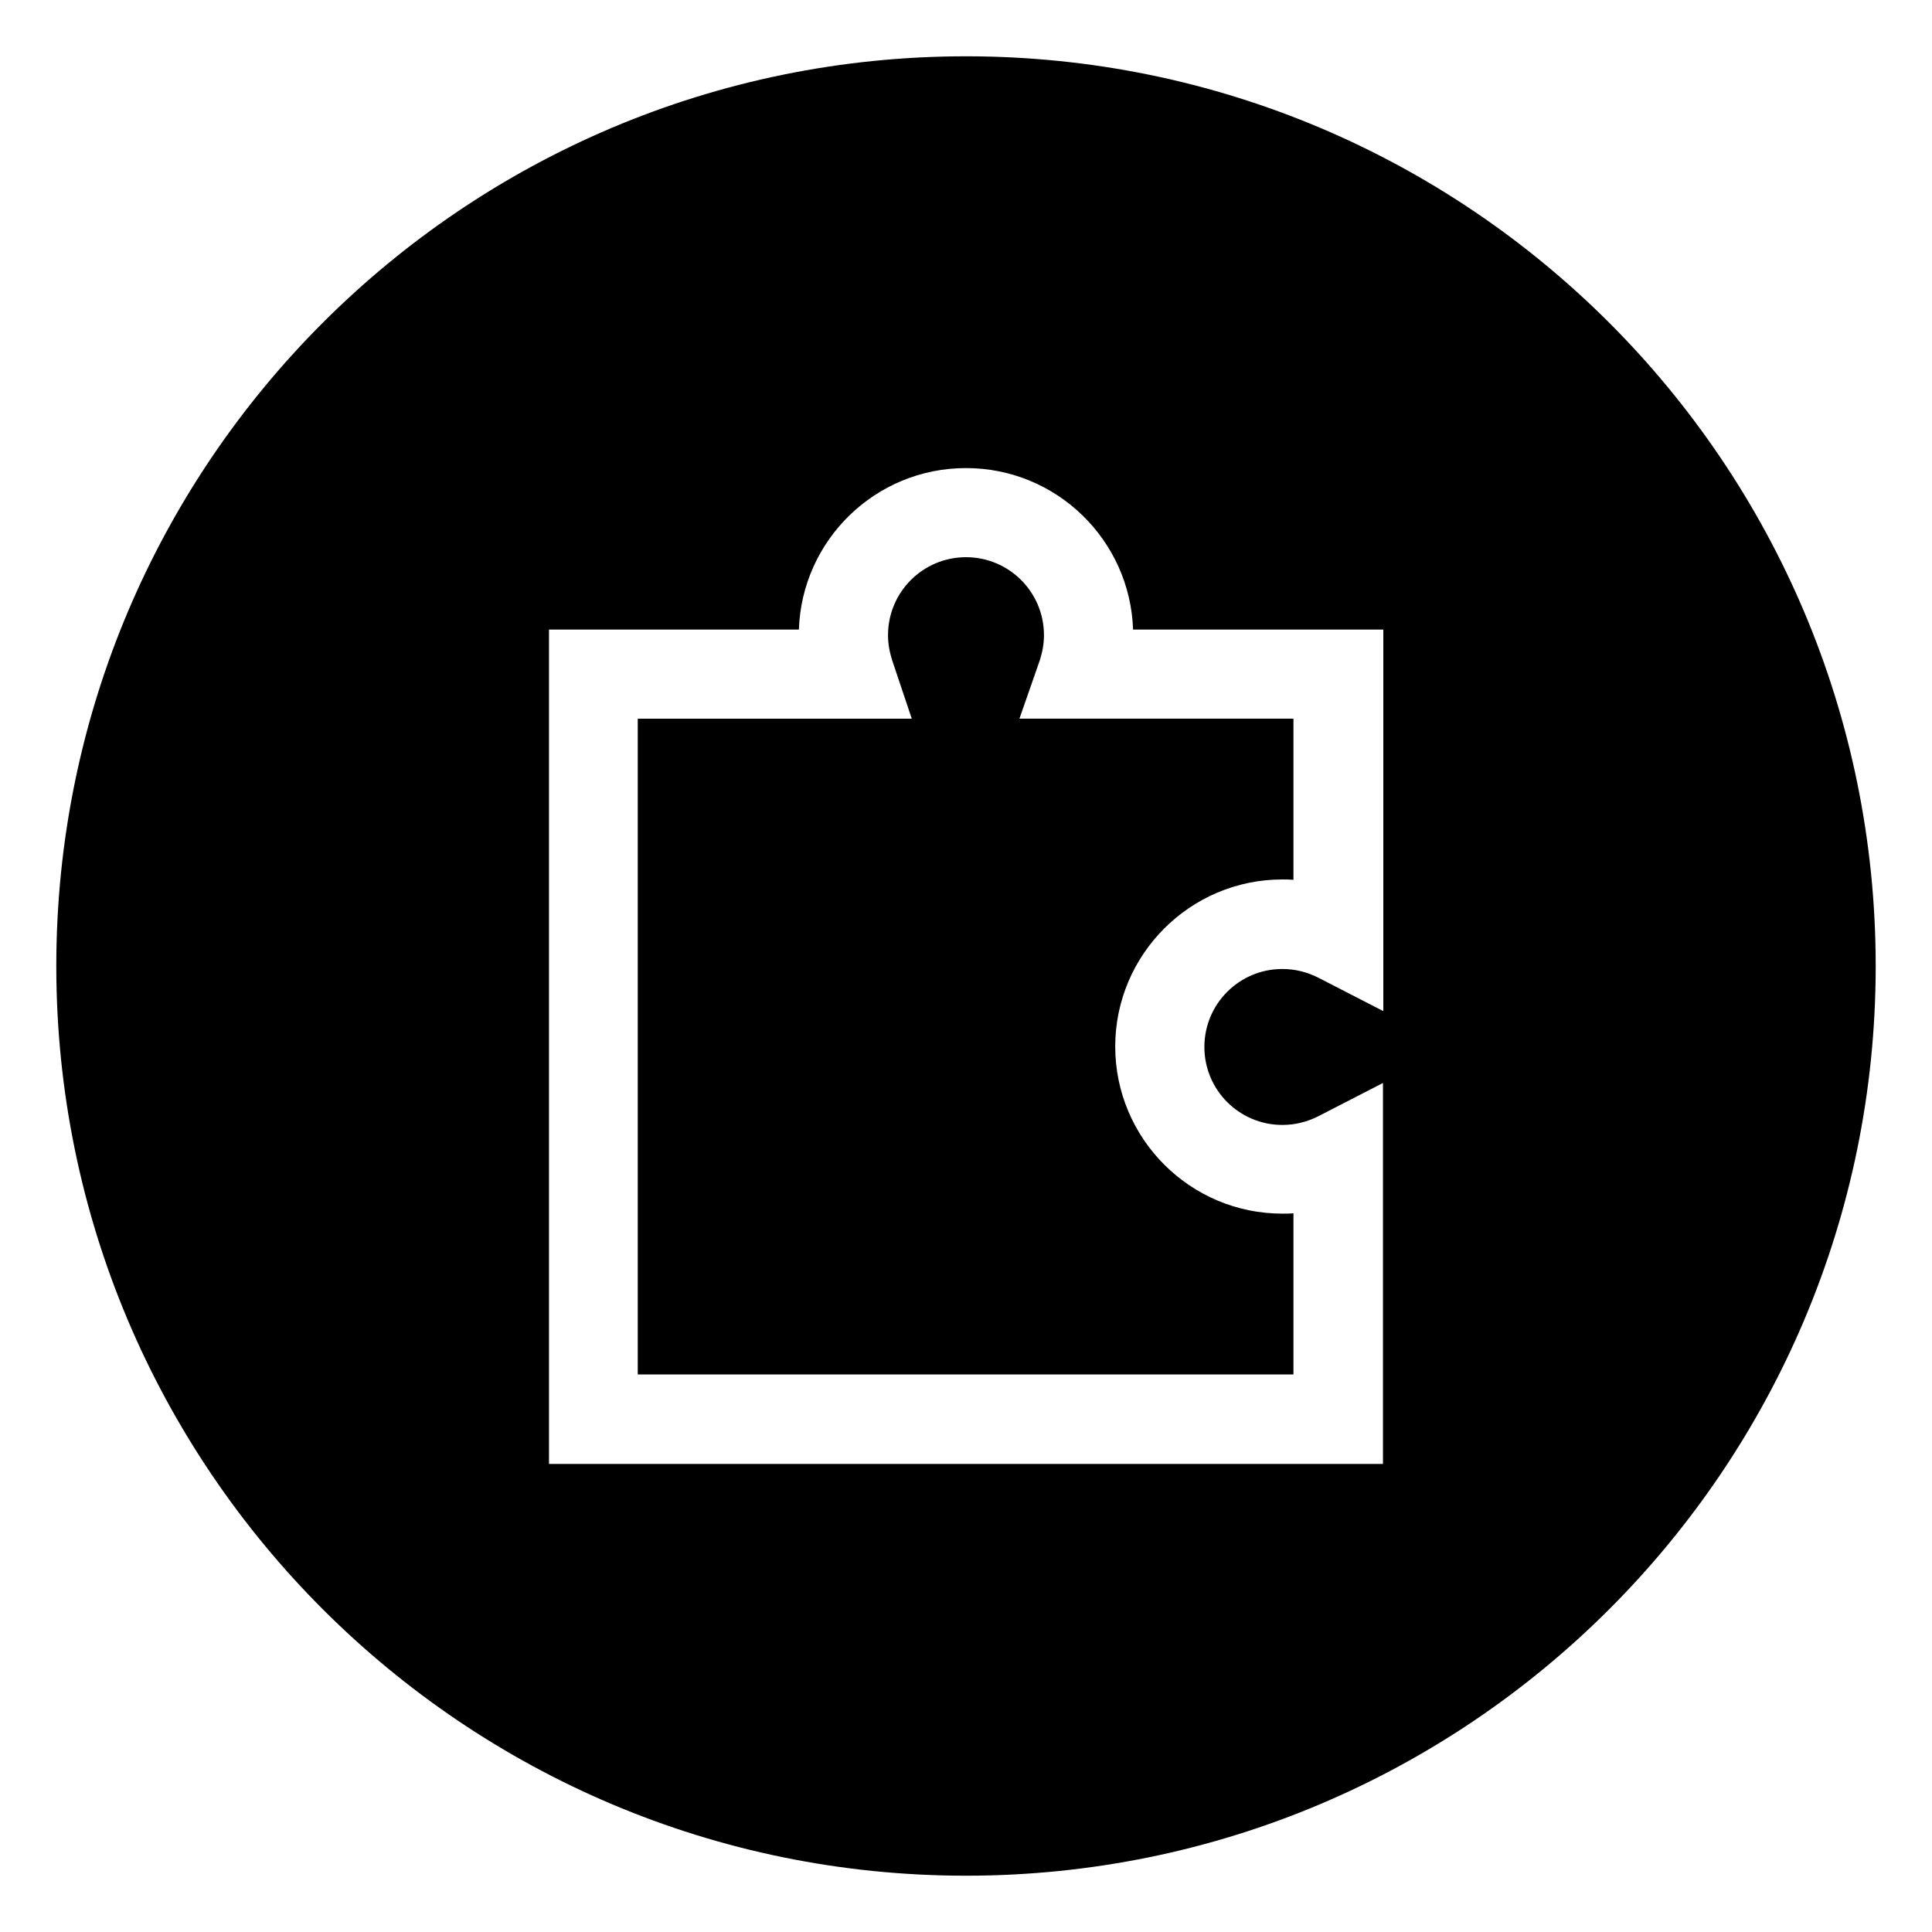
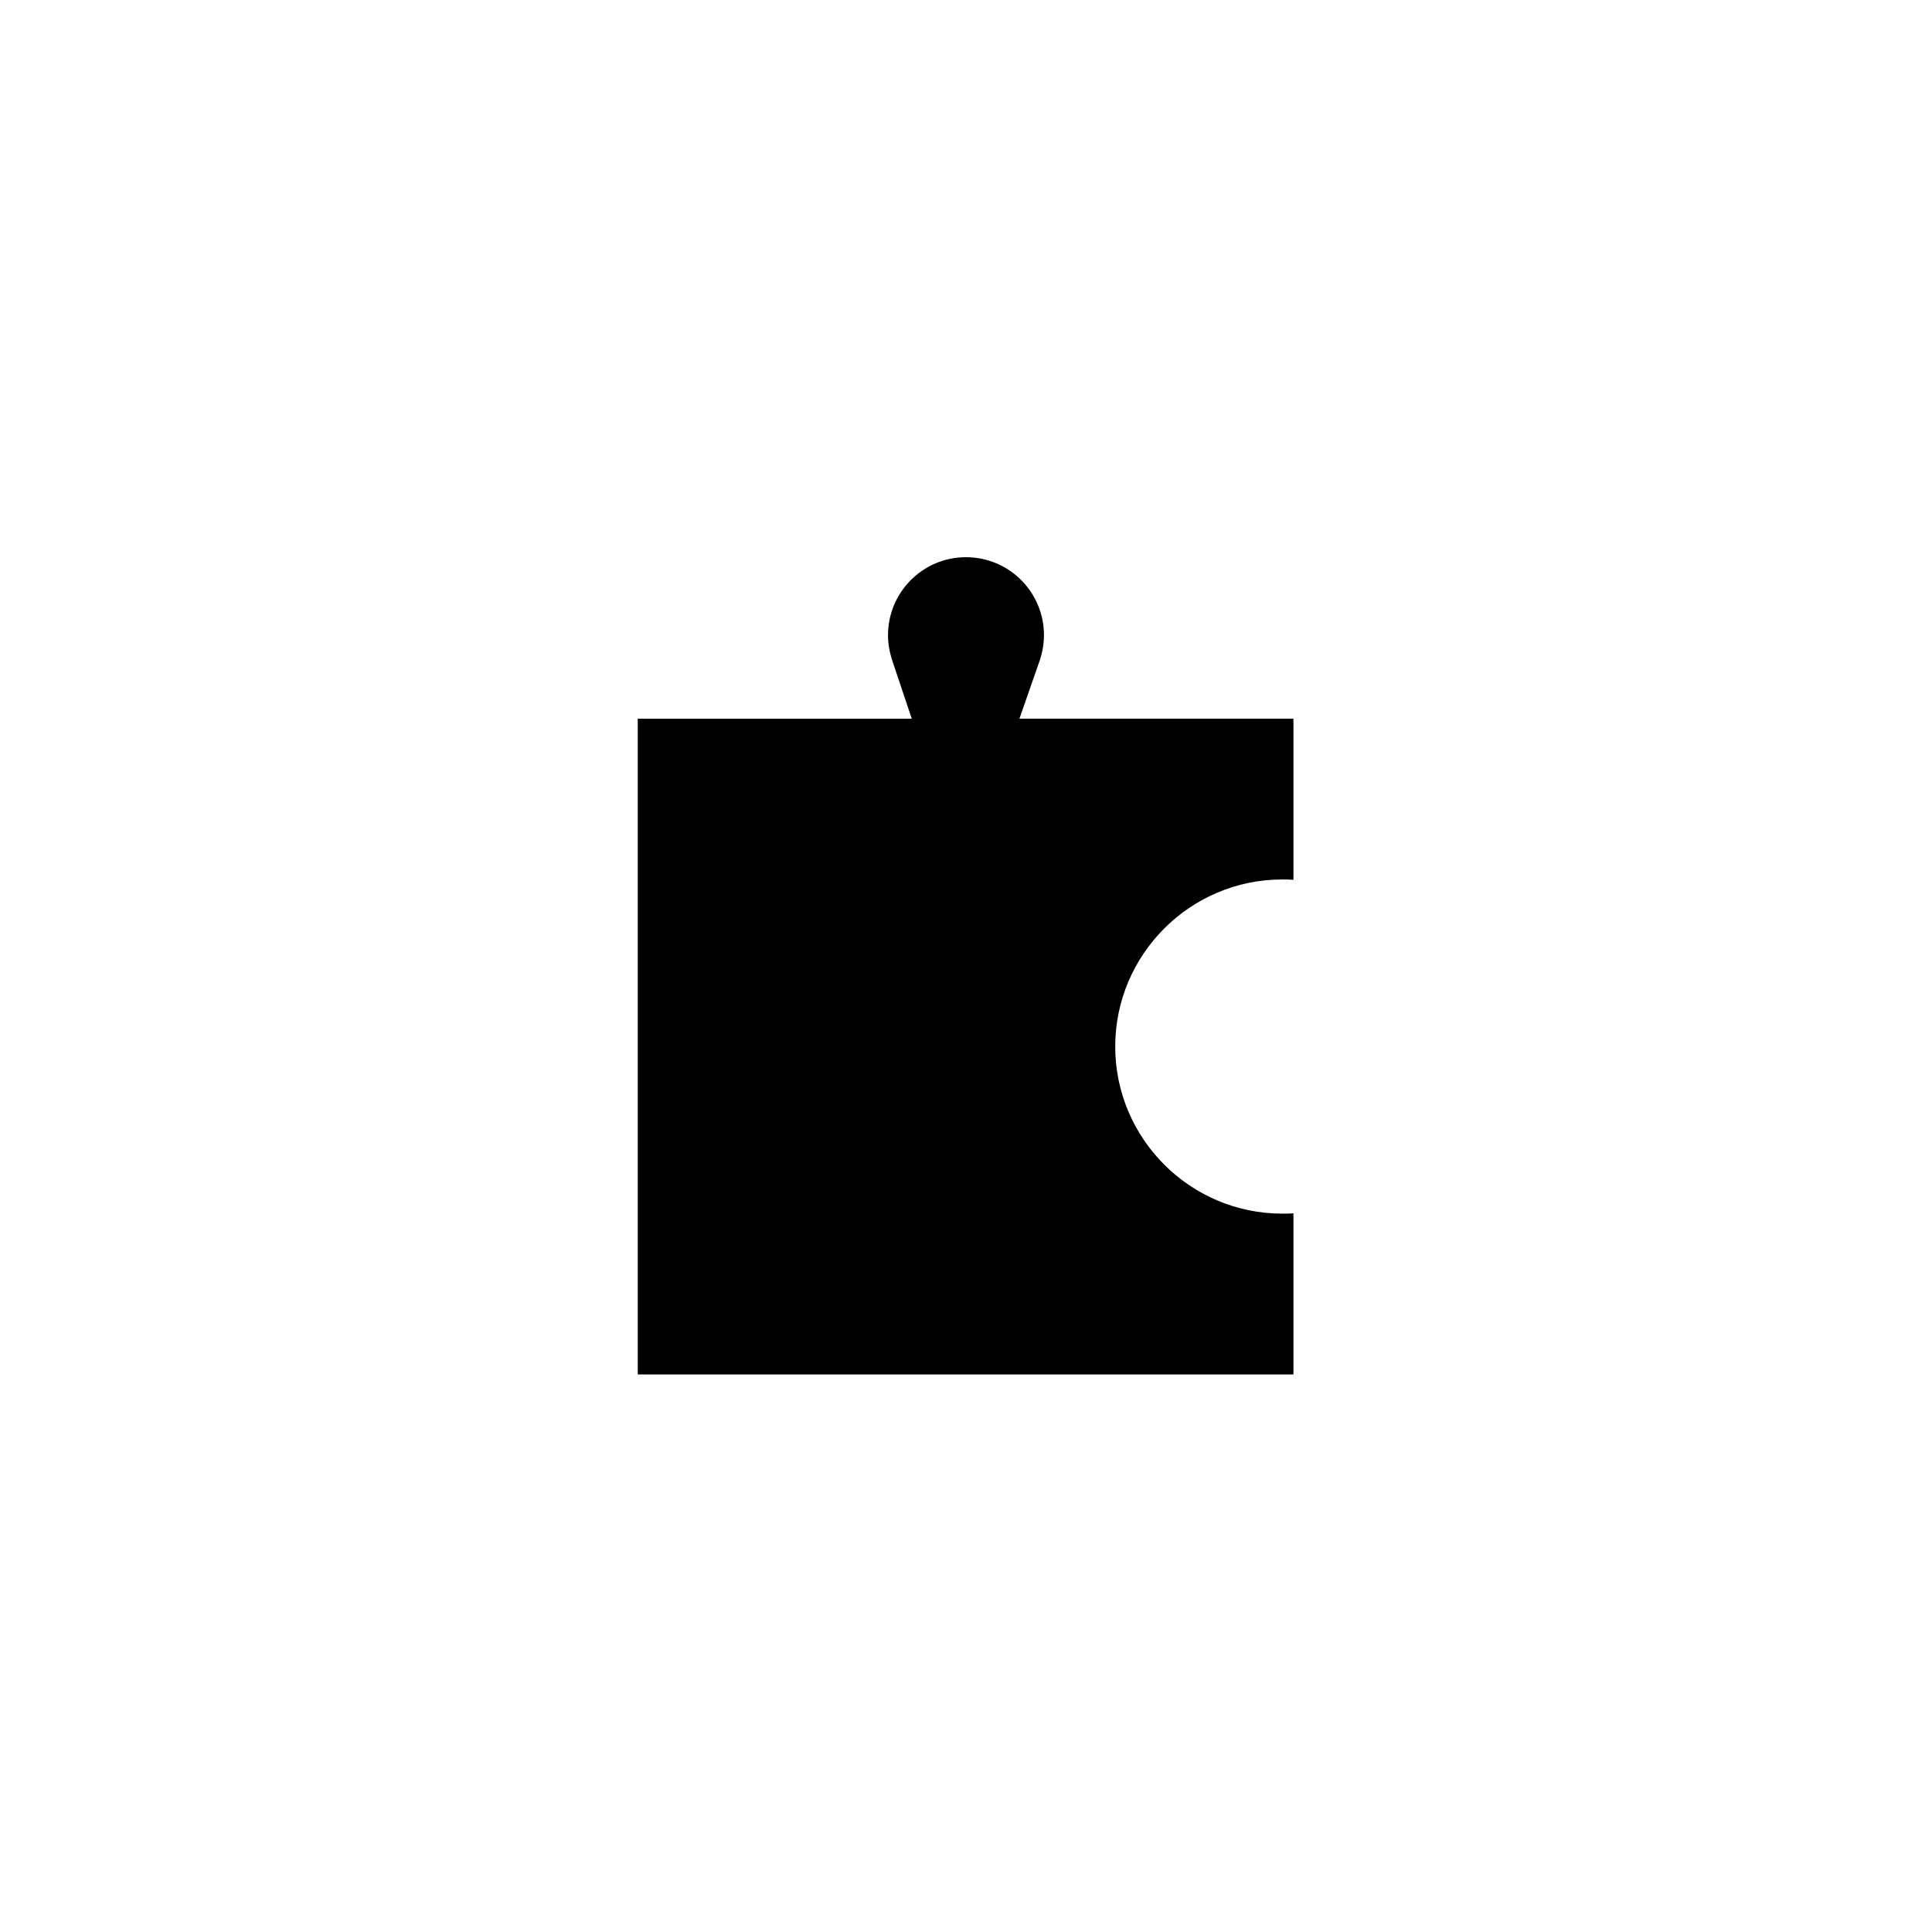
<svg xmlns="http://www.w3.org/2000/svg" fill="#000000" width="800px" height="800px" version="1.1" viewBox="144 144 512 512">
  <g>
    <path d="m419.58 318.92c0.688-2.164 1.082-4.328 1.082-6.594 0-11.414-9.25-20.664-20.664-20.664s-20.664 9.25-20.664 20.664c0 2.262 0.395 4.43 1.082 6.594l5.215 15.547h-72.621v173.77h173.77v-42.707c-0.984 0.098-1.969 0.098-2.953 0.098-24.402 0-44.281-19.875-44.281-44.281 0-24.402 19.875-44.281 44.281-44.281 0.984 0 1.969 0 2.953 0.098v-42.707h-72.621z" />
-     <path d="m400 158.92c-133.14 0-241.08 107.95-241.08 241.08s107.95 241.08 241.08 241.08 241.08-107.95 241.08-241.08c-0.004-133.14-107.95-241.08-241.08-241.08zm110.5 252.99-17.219-8.855c-2.953-1.477-6.102-2.262-9.445-2.262-11.414 0-20.664 9.25-20.664 20.664s9.25 20.664 20.664 20.664c3.344 0 6.496-0.789 9.445-2.262l17.219-8.855v100.96l-221.01-0.004v-221.11h66.223c0.789-23.715 20.27-42.805 44.281-42.805 24.008 0 43.492 19.09 44.281 42.805h66.32v101.06z" />
  </g>
</svg>